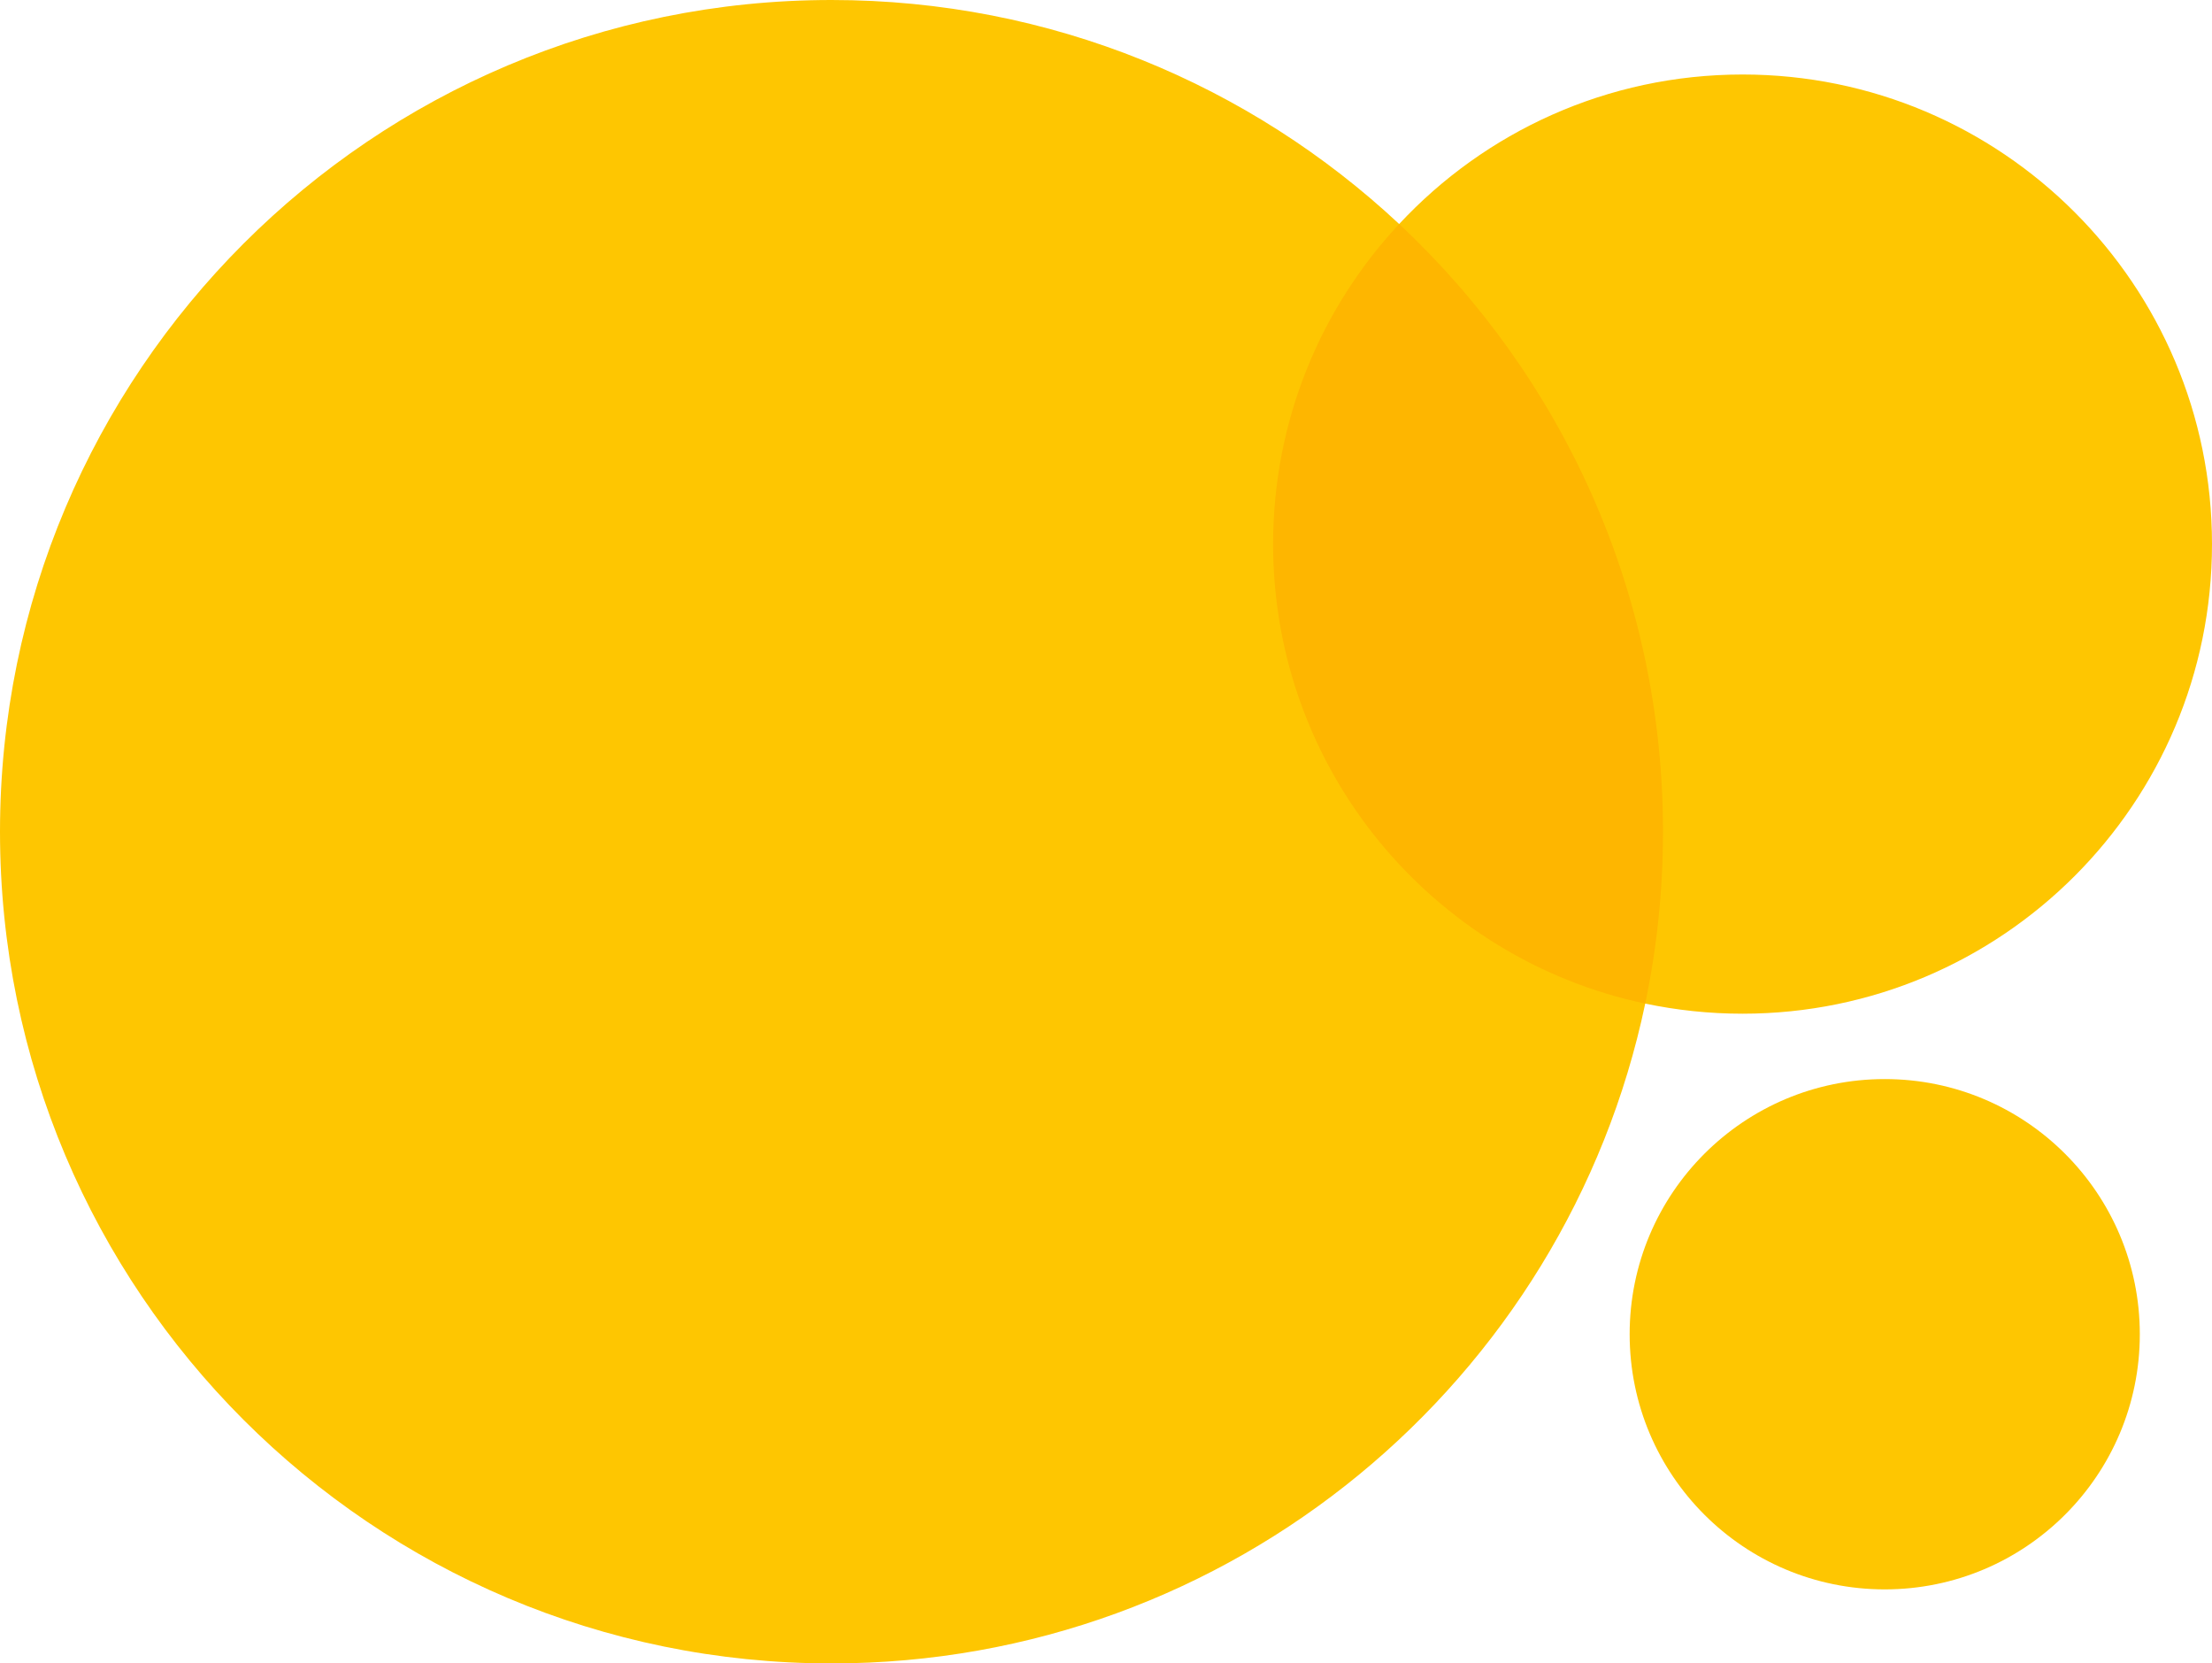
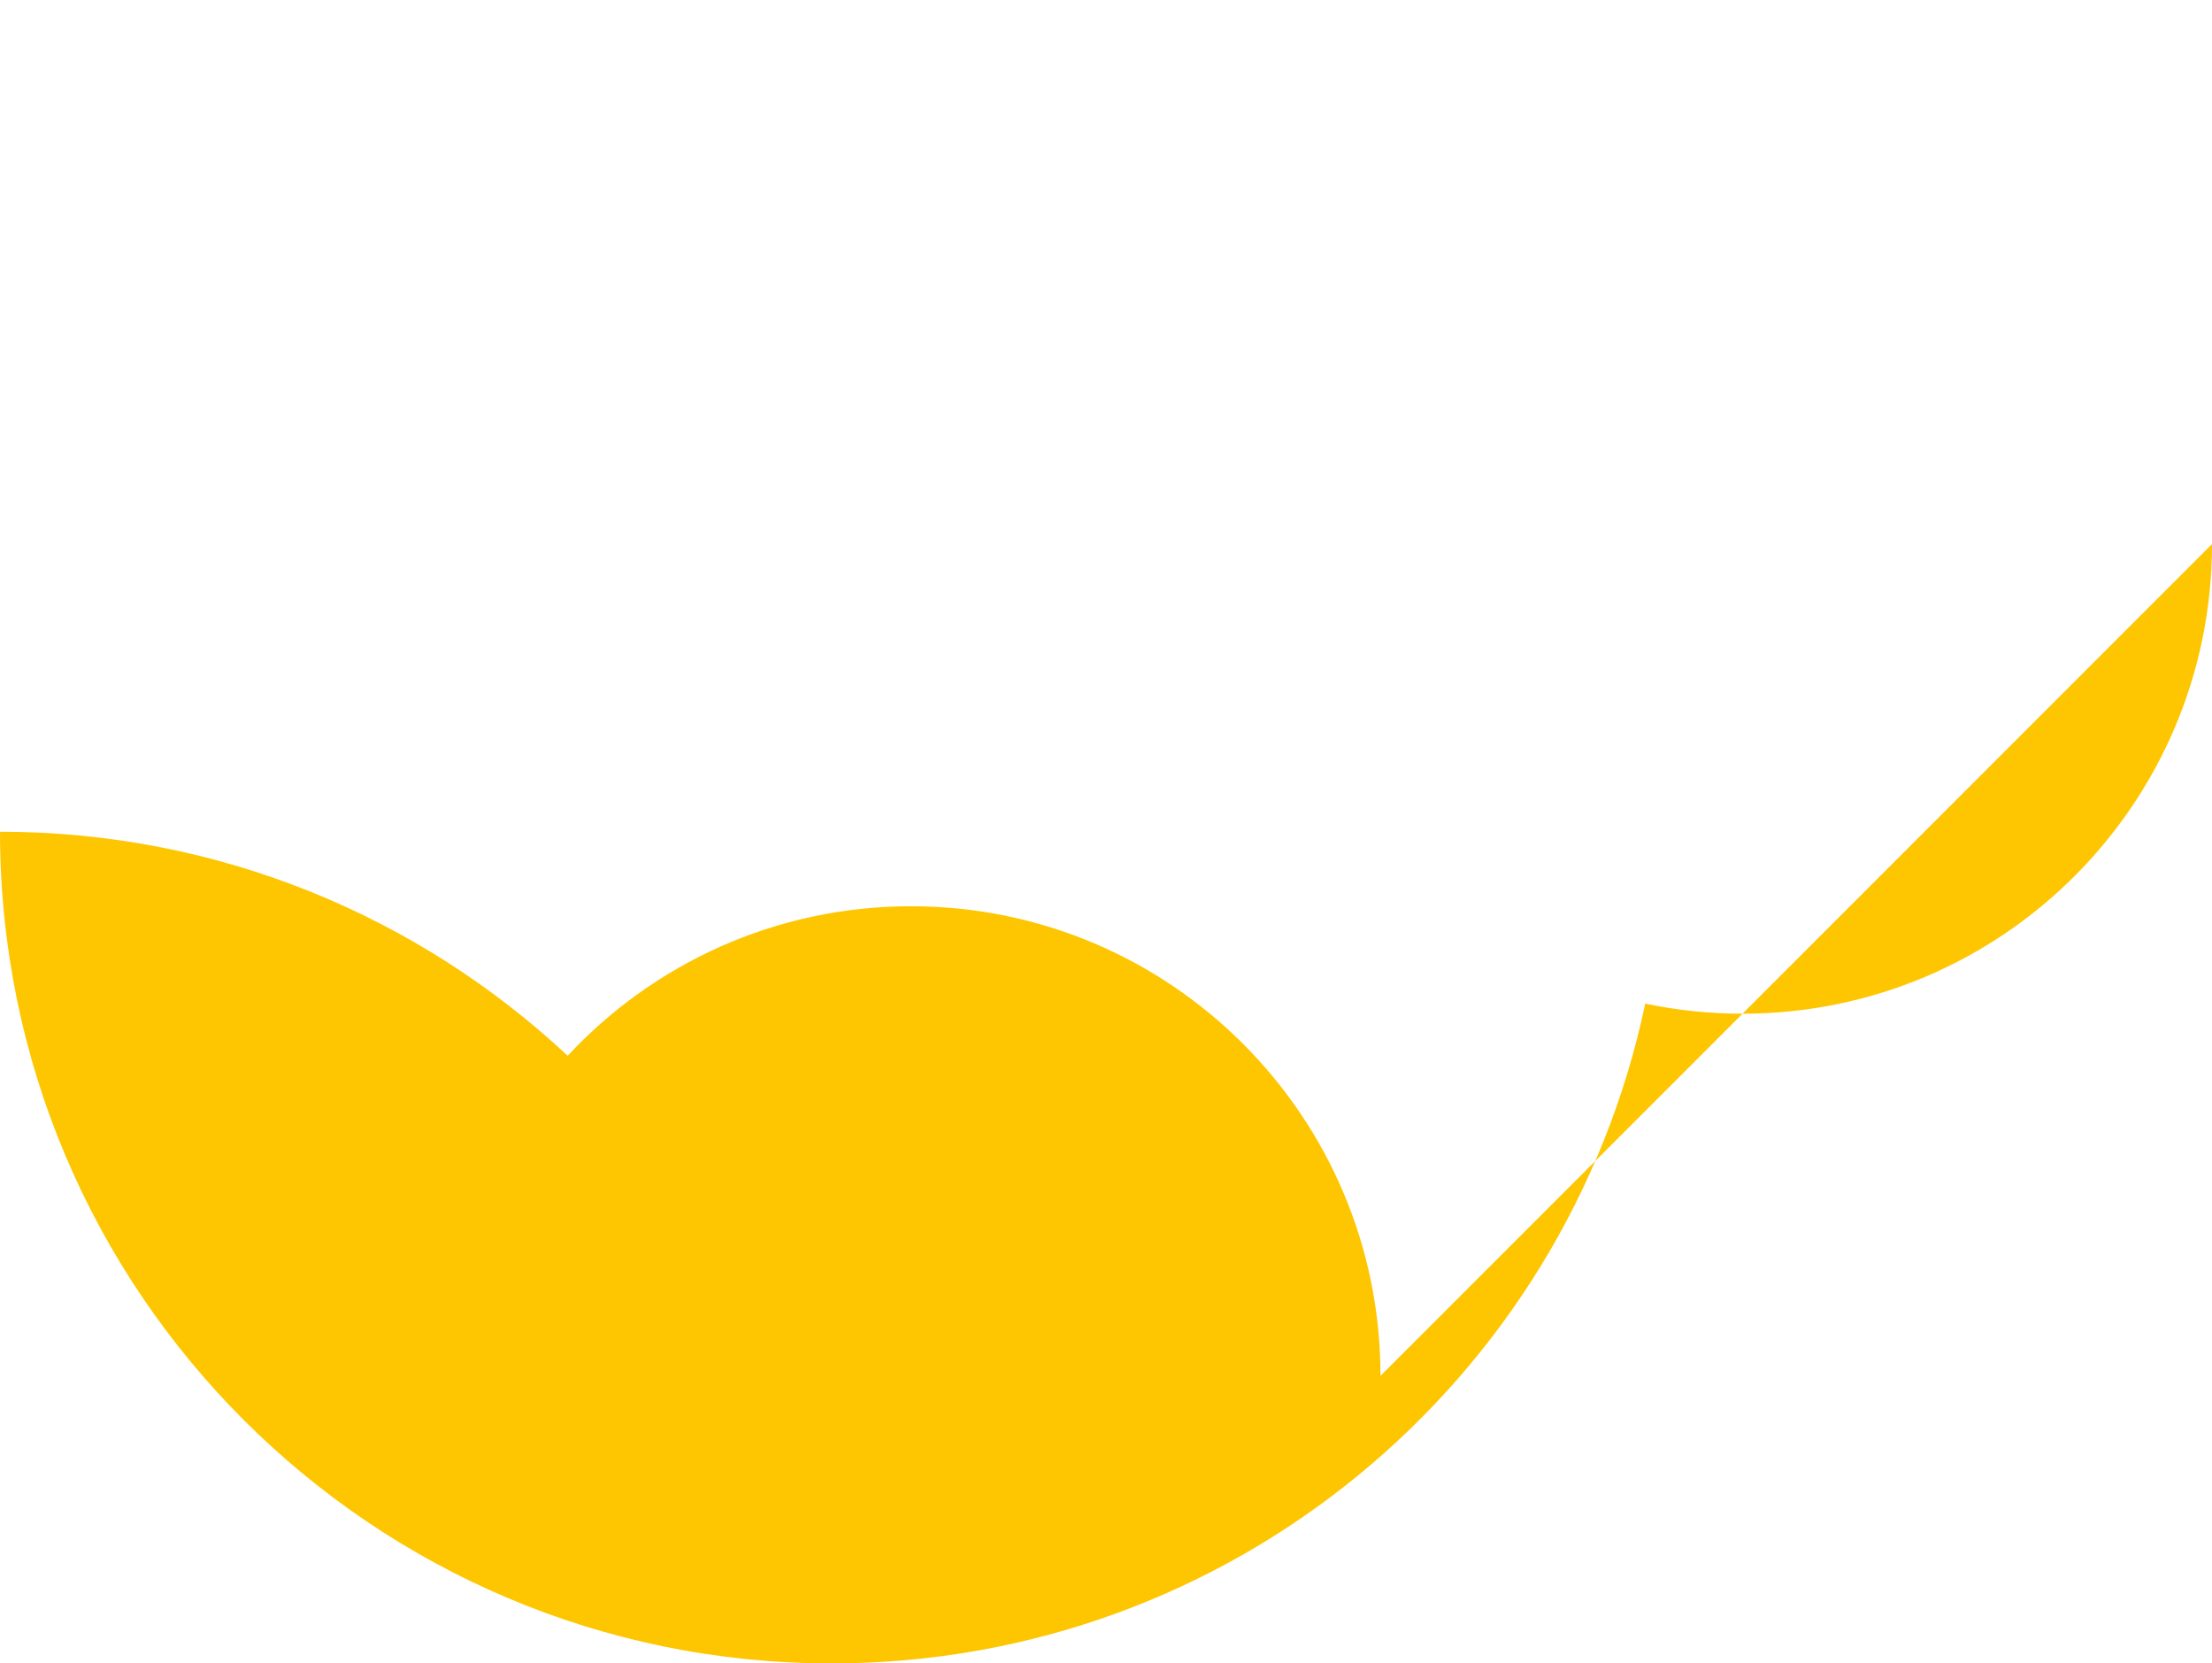
<svg xmlns="http://www.w3.org/2000/svg" id="Capa_2" data-name="Capa 2" viewBox="0 0 951.46 715.3">
  <defs>
    <style>      .cls-1 {        fill: #feb600;      }      .cls-2 {        fill: #fec601;      }    </style>
  </defs>
  <g id="Capa_1-2" data-name="Capa 1">
    <g>
      <g>
-         <path class="cls-2" d="M951.46,233.97c0,111.53-90.39,201.94-201.92,201.94-14.36,0-28.37-1.51-41.87-4.35-34.04,162.07-177.81,283.74-350.01,283.74C160.13,715.3,0,555.19,0,357.66S160.13,0,357.66,0c94.39,0,180.25,36.58,244.17,96.33,36.84-39.55,89.38-64.29,147.71-64.29,111.53,0,201.92,90.41,201.92,201.93Z" />
-         <path class="cls-1" d="M715.31,357.66c0,25.33-2.63,50.06-7.65,73.9-91.42-19.28-160.05-100.42-160.05-197.58,0-53.19,20.56-101.59,54.22-137.65,69.83,65.28,113.49,158.2,113.49,261.34Z" />
+         <path class="cls-2" d="M951.46,233.97c0,111.53-90.39,201.94-201.92,201.94-14.36,0-28.37-1.51-41.87-4.35-34.04,162.07-177.81,283.74-350.01,283.74C160.13,715.3,0,555.19,0,357.66c94.39,0,180.25,36.58,244.17,96.33,36.84-39.55,89.38-64.29,147.71-64.29,111.53,0,201.92,90.41,201.92,201.93Z" />
      </g>
-       <circle class="cls-2" cx="810.69" cy="573.74" r="109.72" />
    </g>
  </g>
</svg>